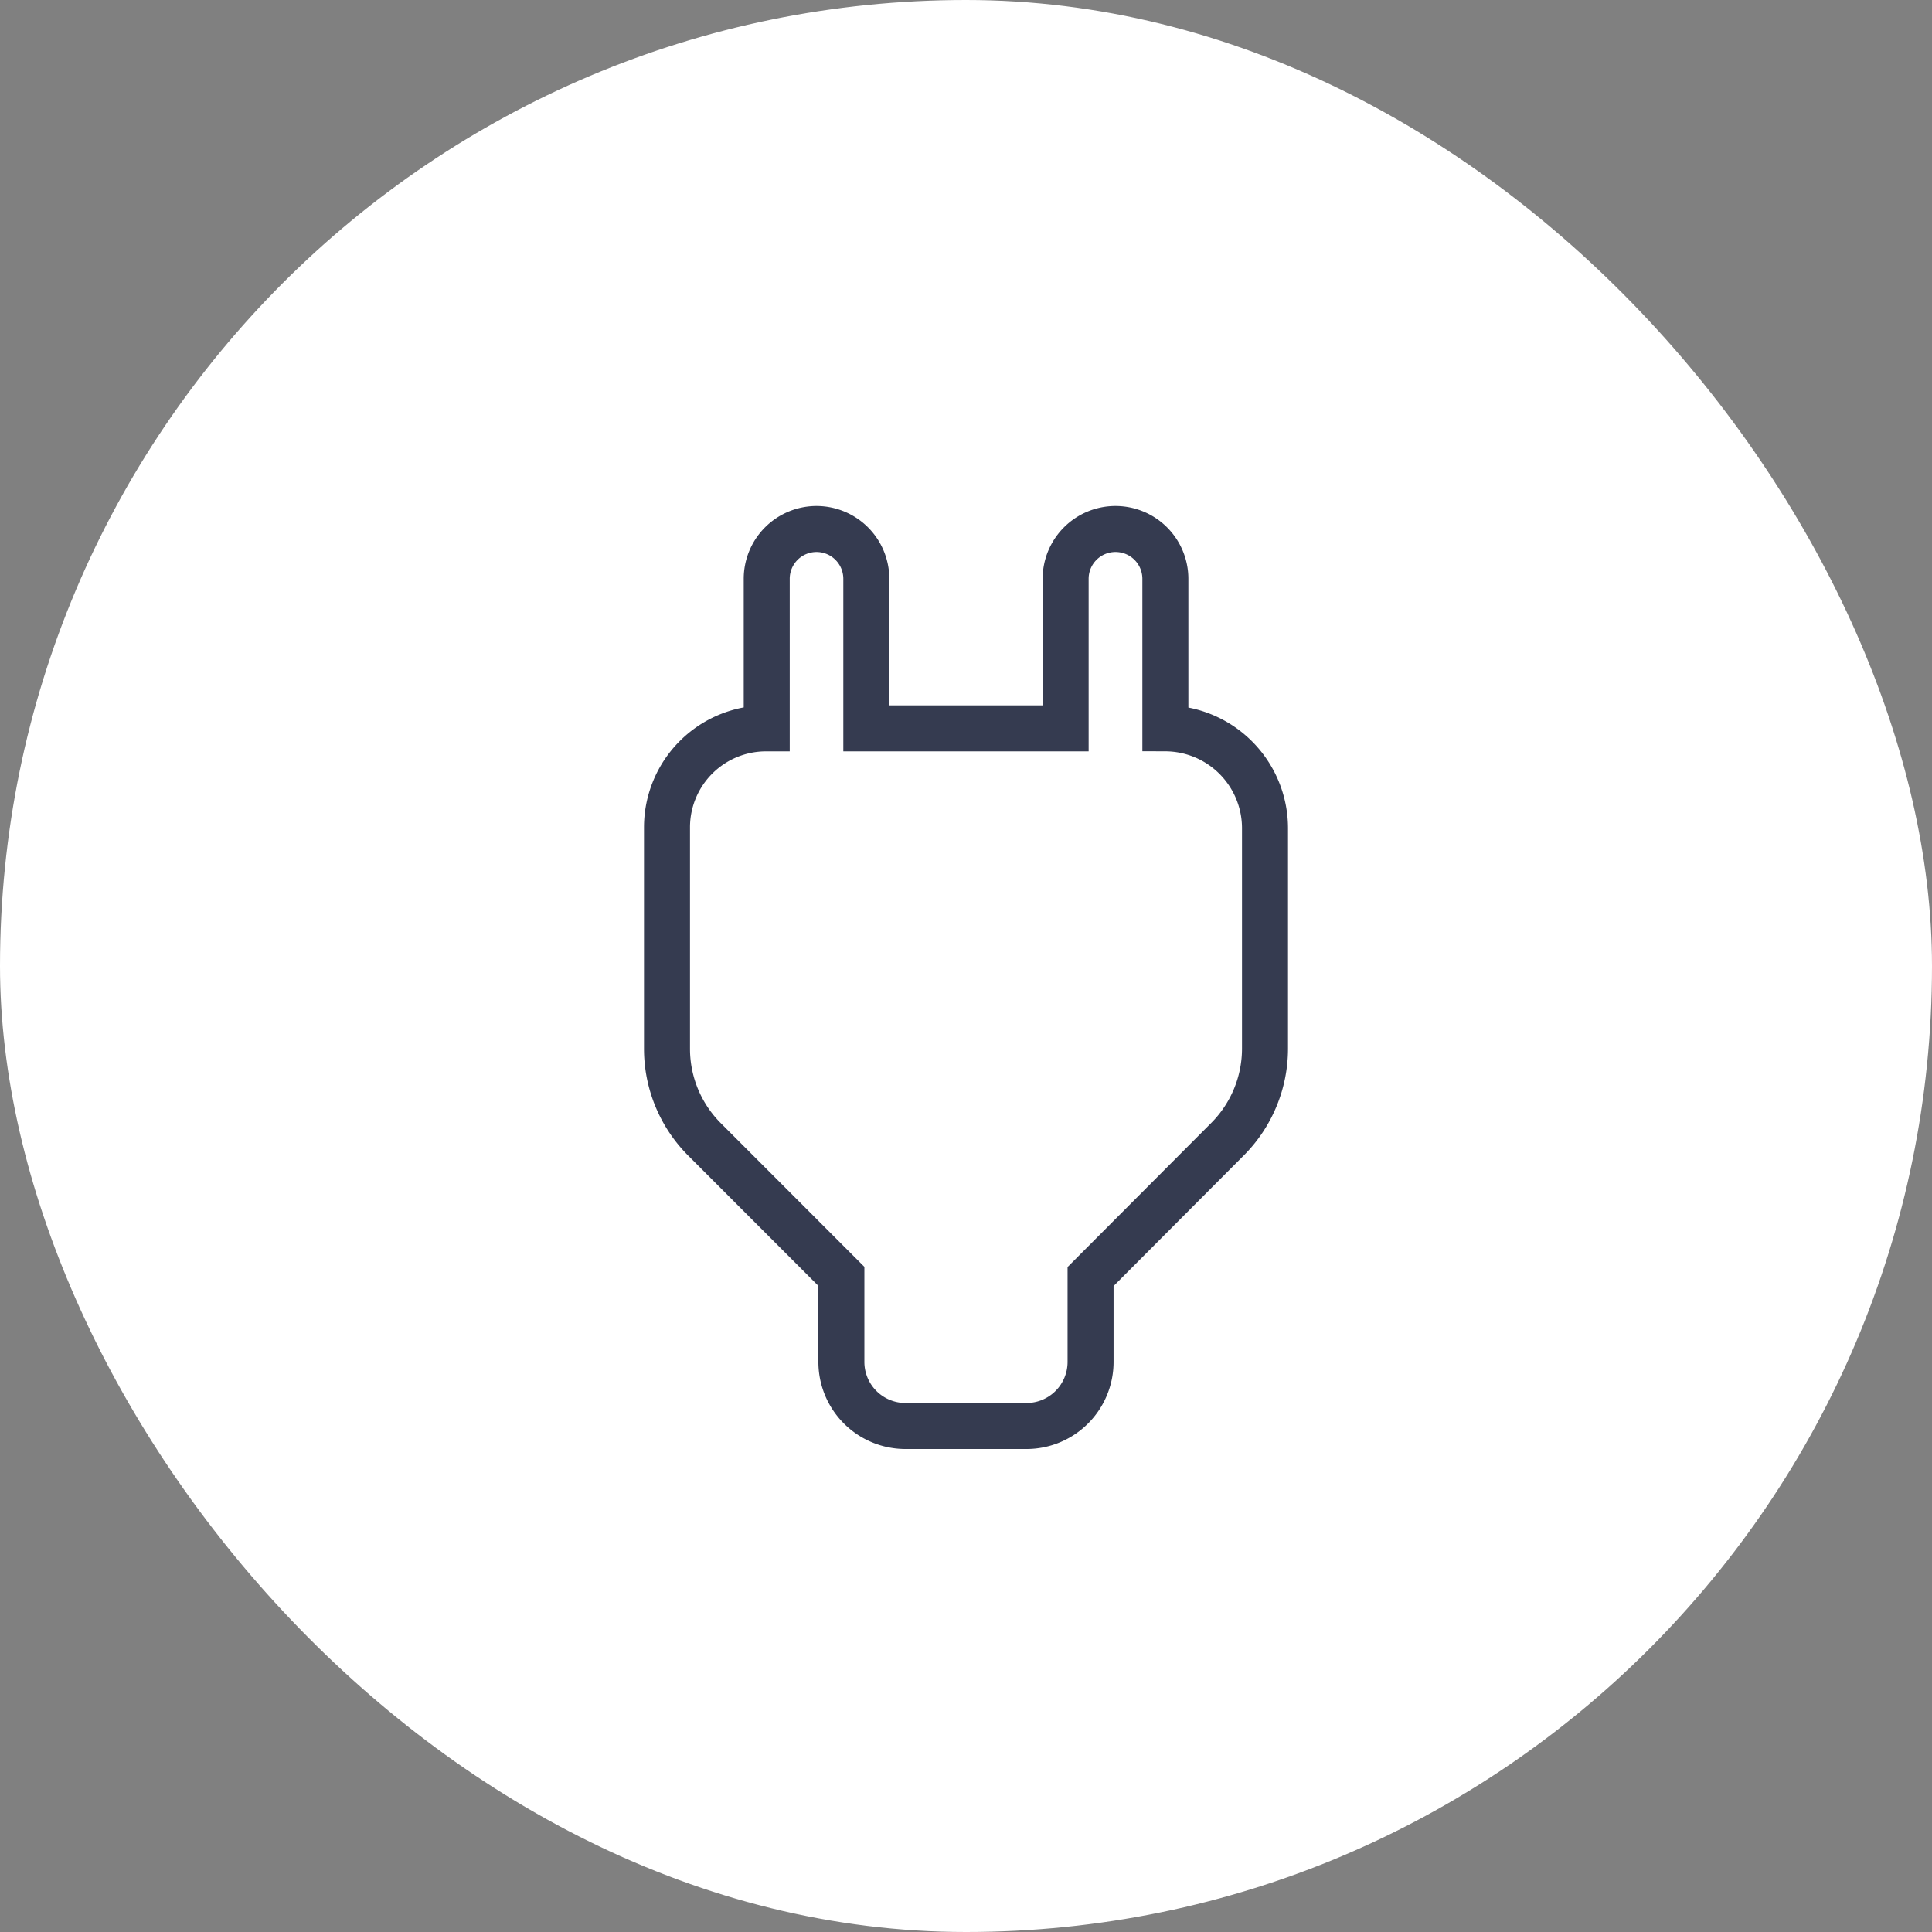
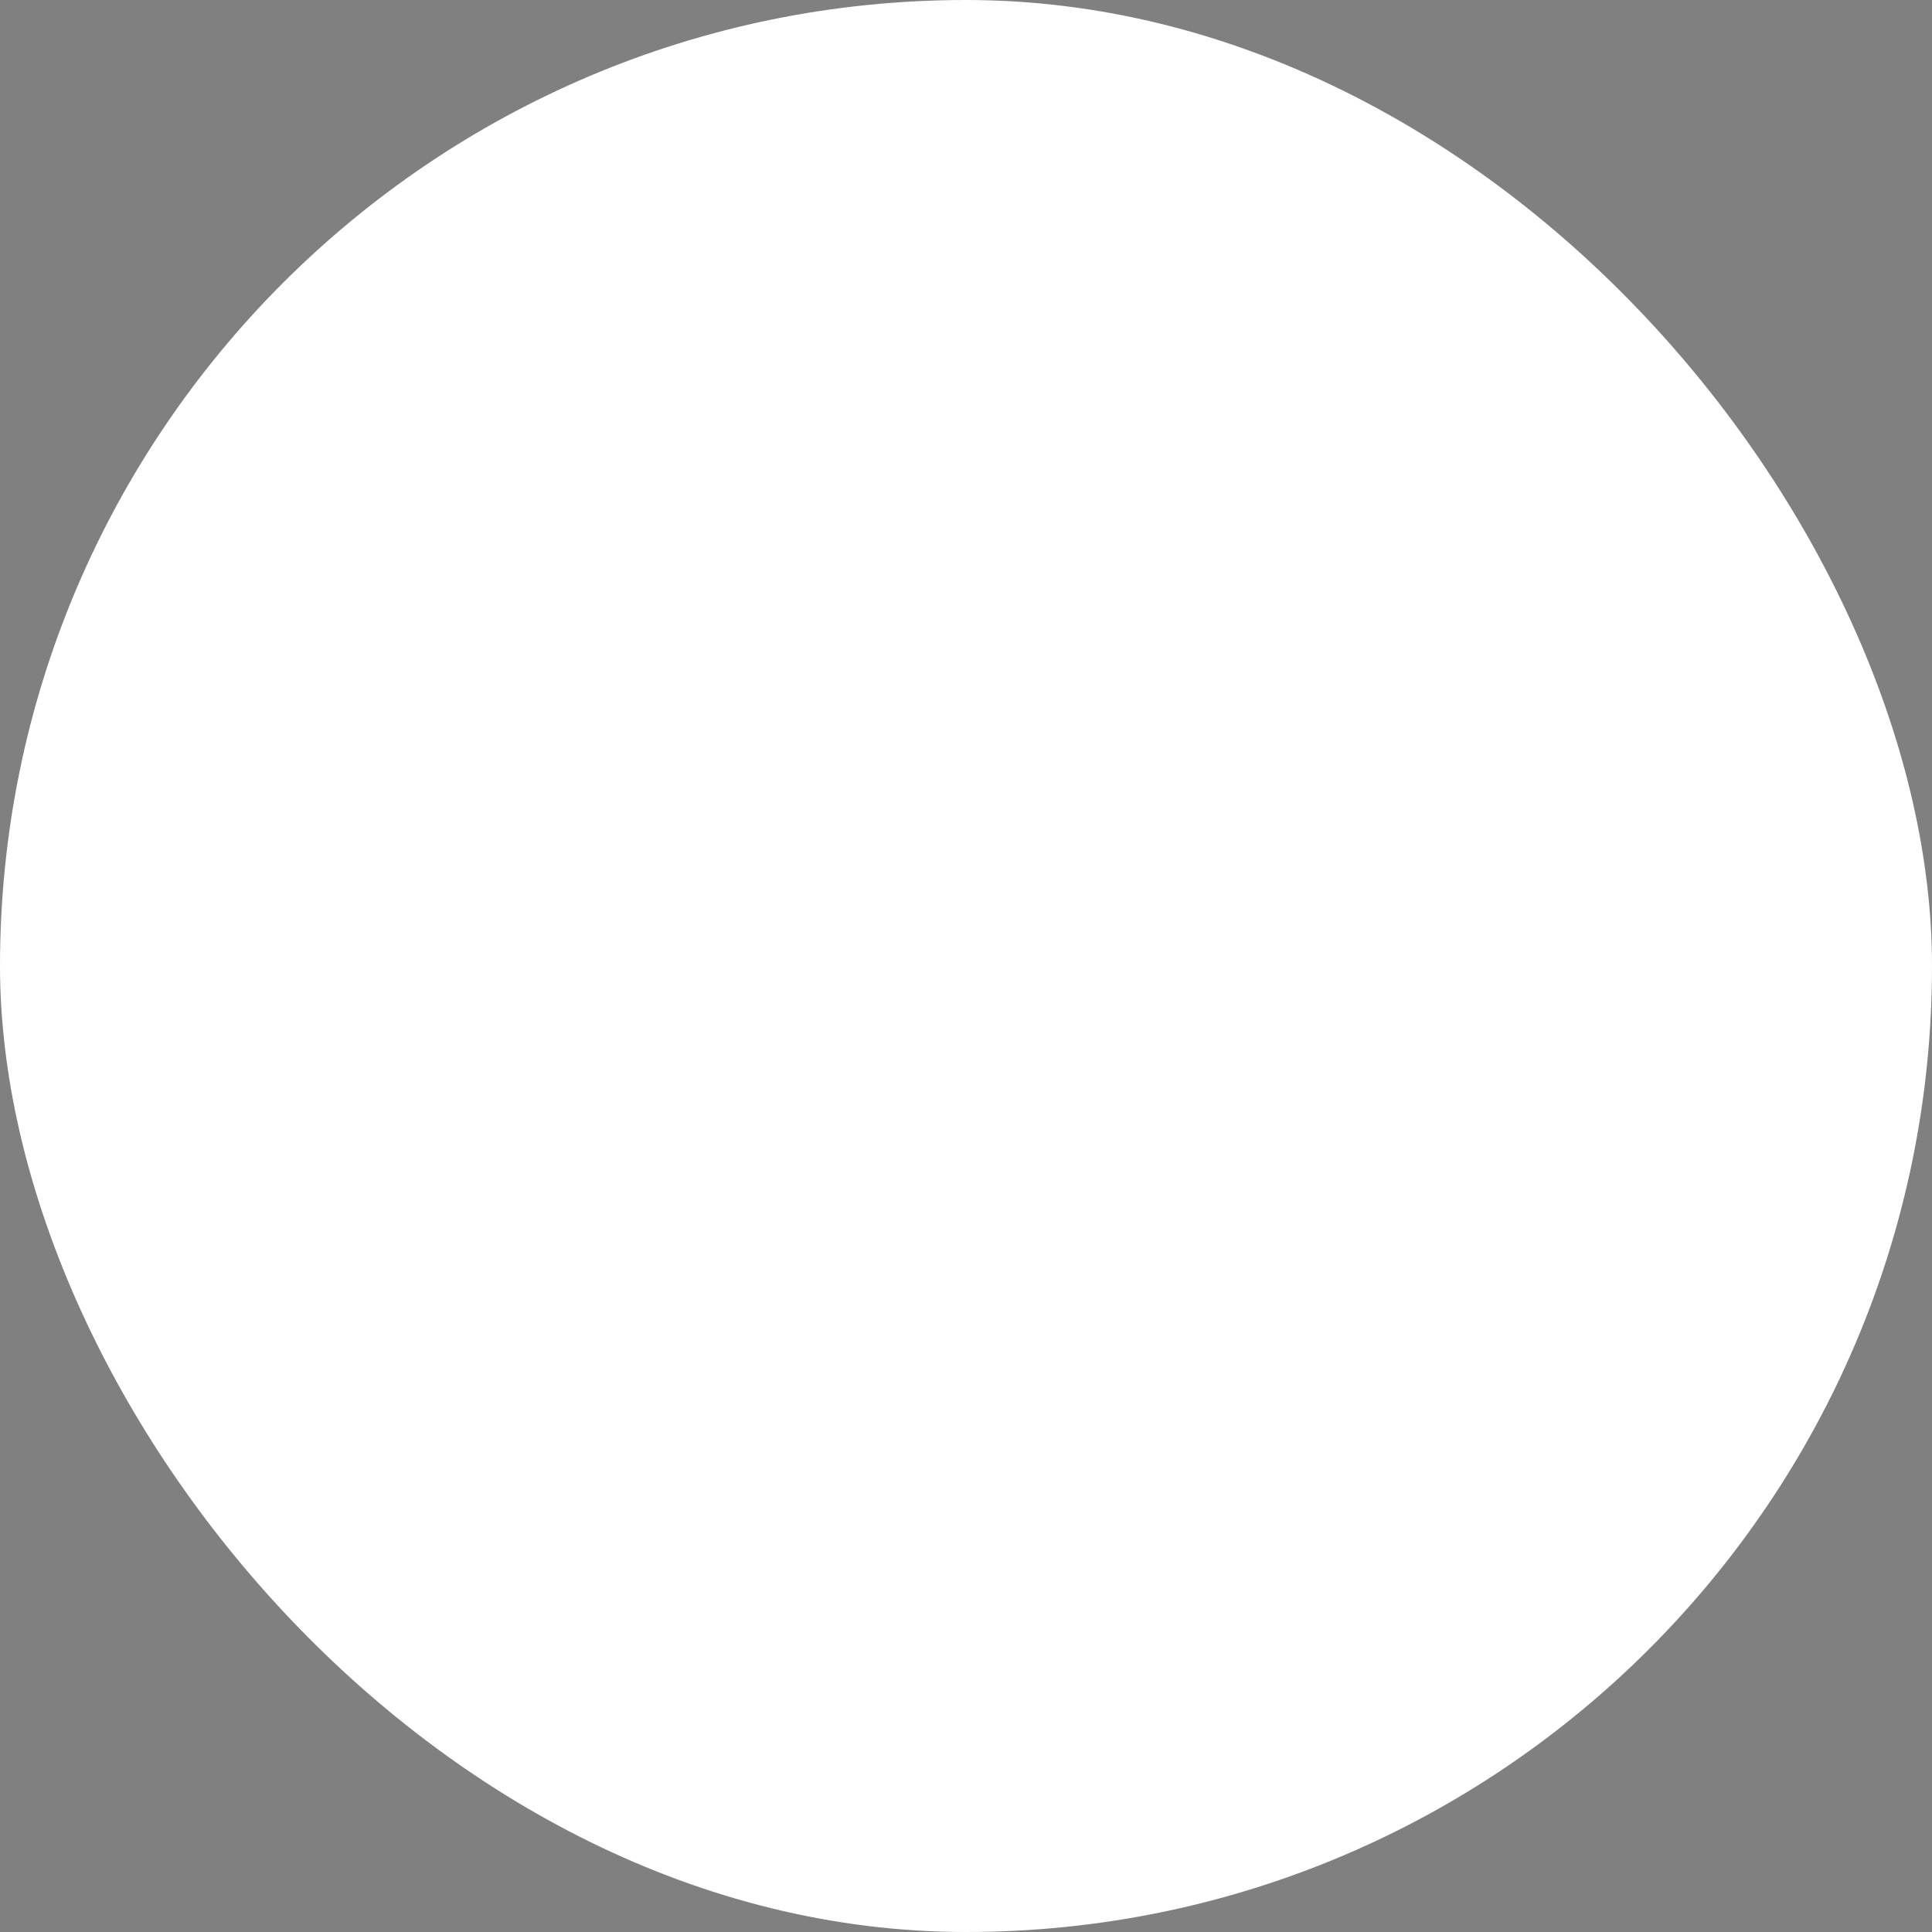
<svg xmlns="http://www.w3.org/2000/svg" version="1.1" width="42" height="42" viewBox="0 0 42 42">
  <rect x="0" y="0" width="42" height="42" fill="#808080" stroke="none" />
  <g id="amenity-electricity" transform="translate(3.5 10.5)">
    <rect id="Rectangle" width="42" height="42" rx="21" transform="translate(-3.5 -10.5)" fill="#fff" />
-     <path id="electricity" d="M32.75,13h0a1.083,1.083,0,0,0-1.084,1.084v3.25H27.333v-3.25A1.083,1.083,0,0,0,26.25,13h0a1.083,1.083,0,0,0-1.082,1.084v3.25h-.011A2.152,2.152,0,0,0,23,19.478V24.3a2.787,2.787,0,0,0,.816,1.97l2.975,2.977v1.857A1.393,1.393,0,0,0,28.184,32.5h2.631a1.393,1.393,0,0,0,1.393-1.393V29.251l2.979-2.988A2.79,2.79,0,0,0,36,24.3V19.5a2.173,2.173,0,0,0-2.166-2.167v-3.25A1.083,1.083,0,0,0,32.75,13Z" transform="translate(-12 -12)" fill="none" stroke="#353b50" stroke-width="1" />
  </g>
</svg>